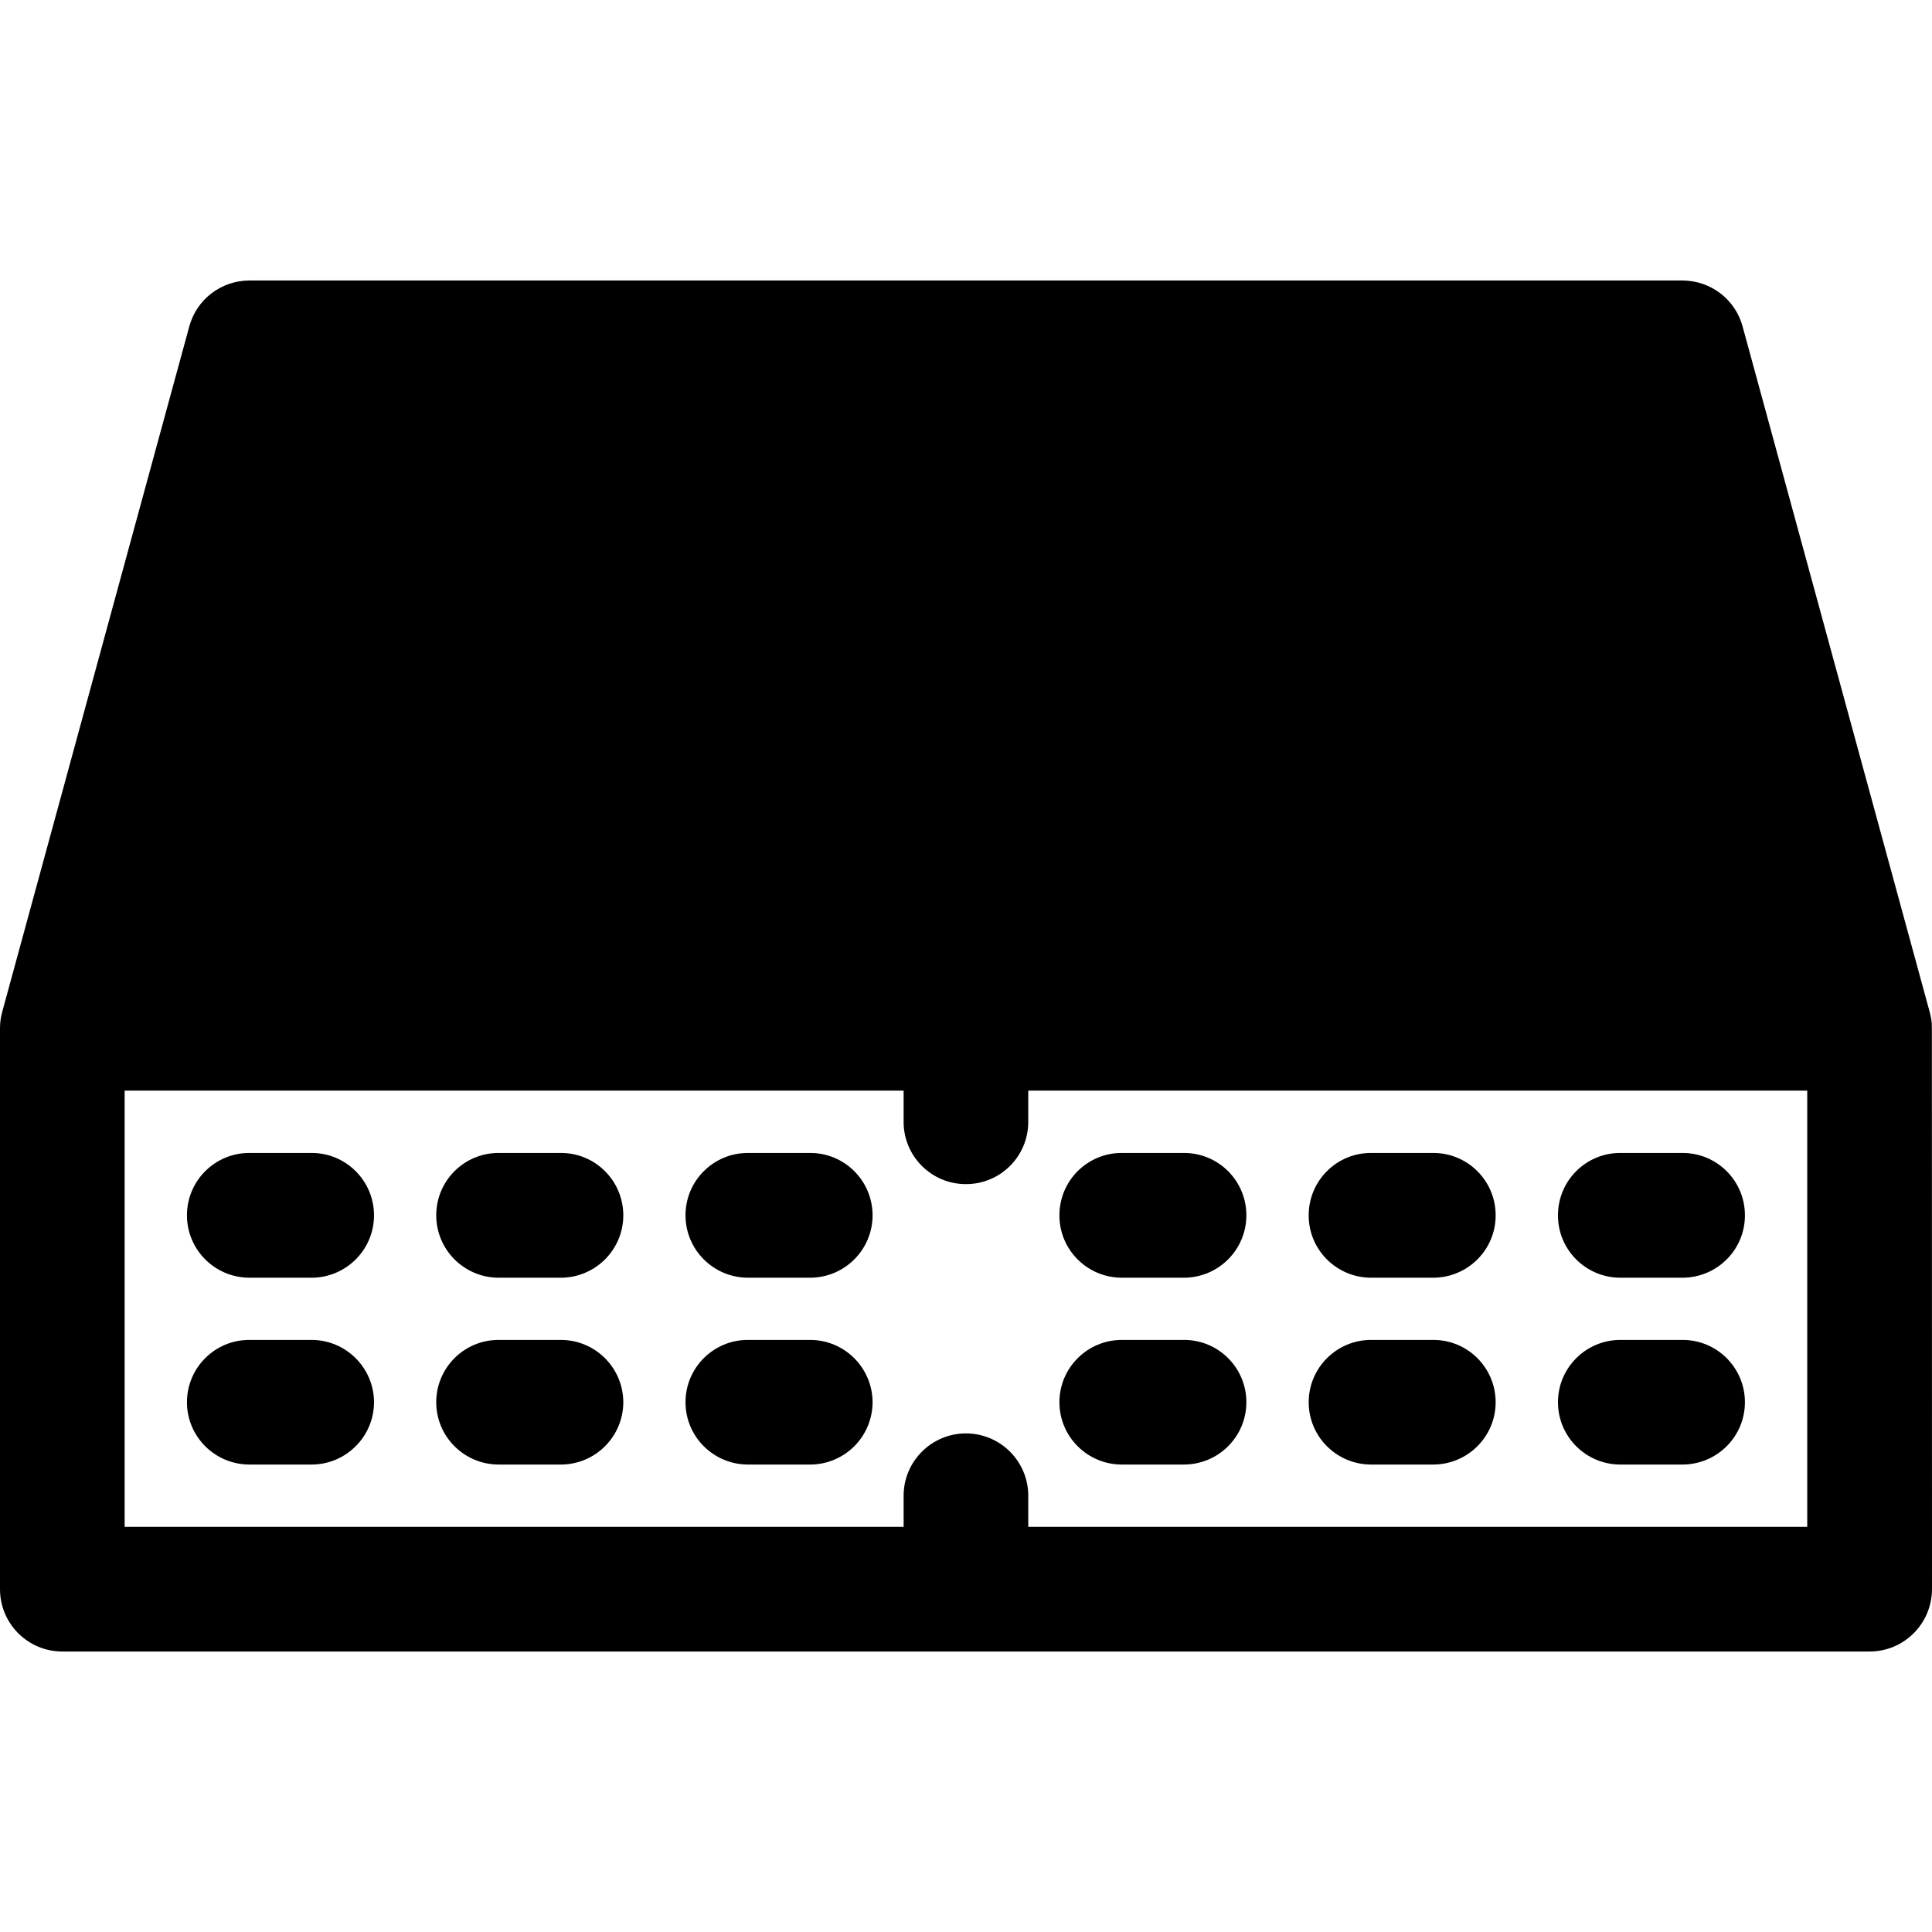
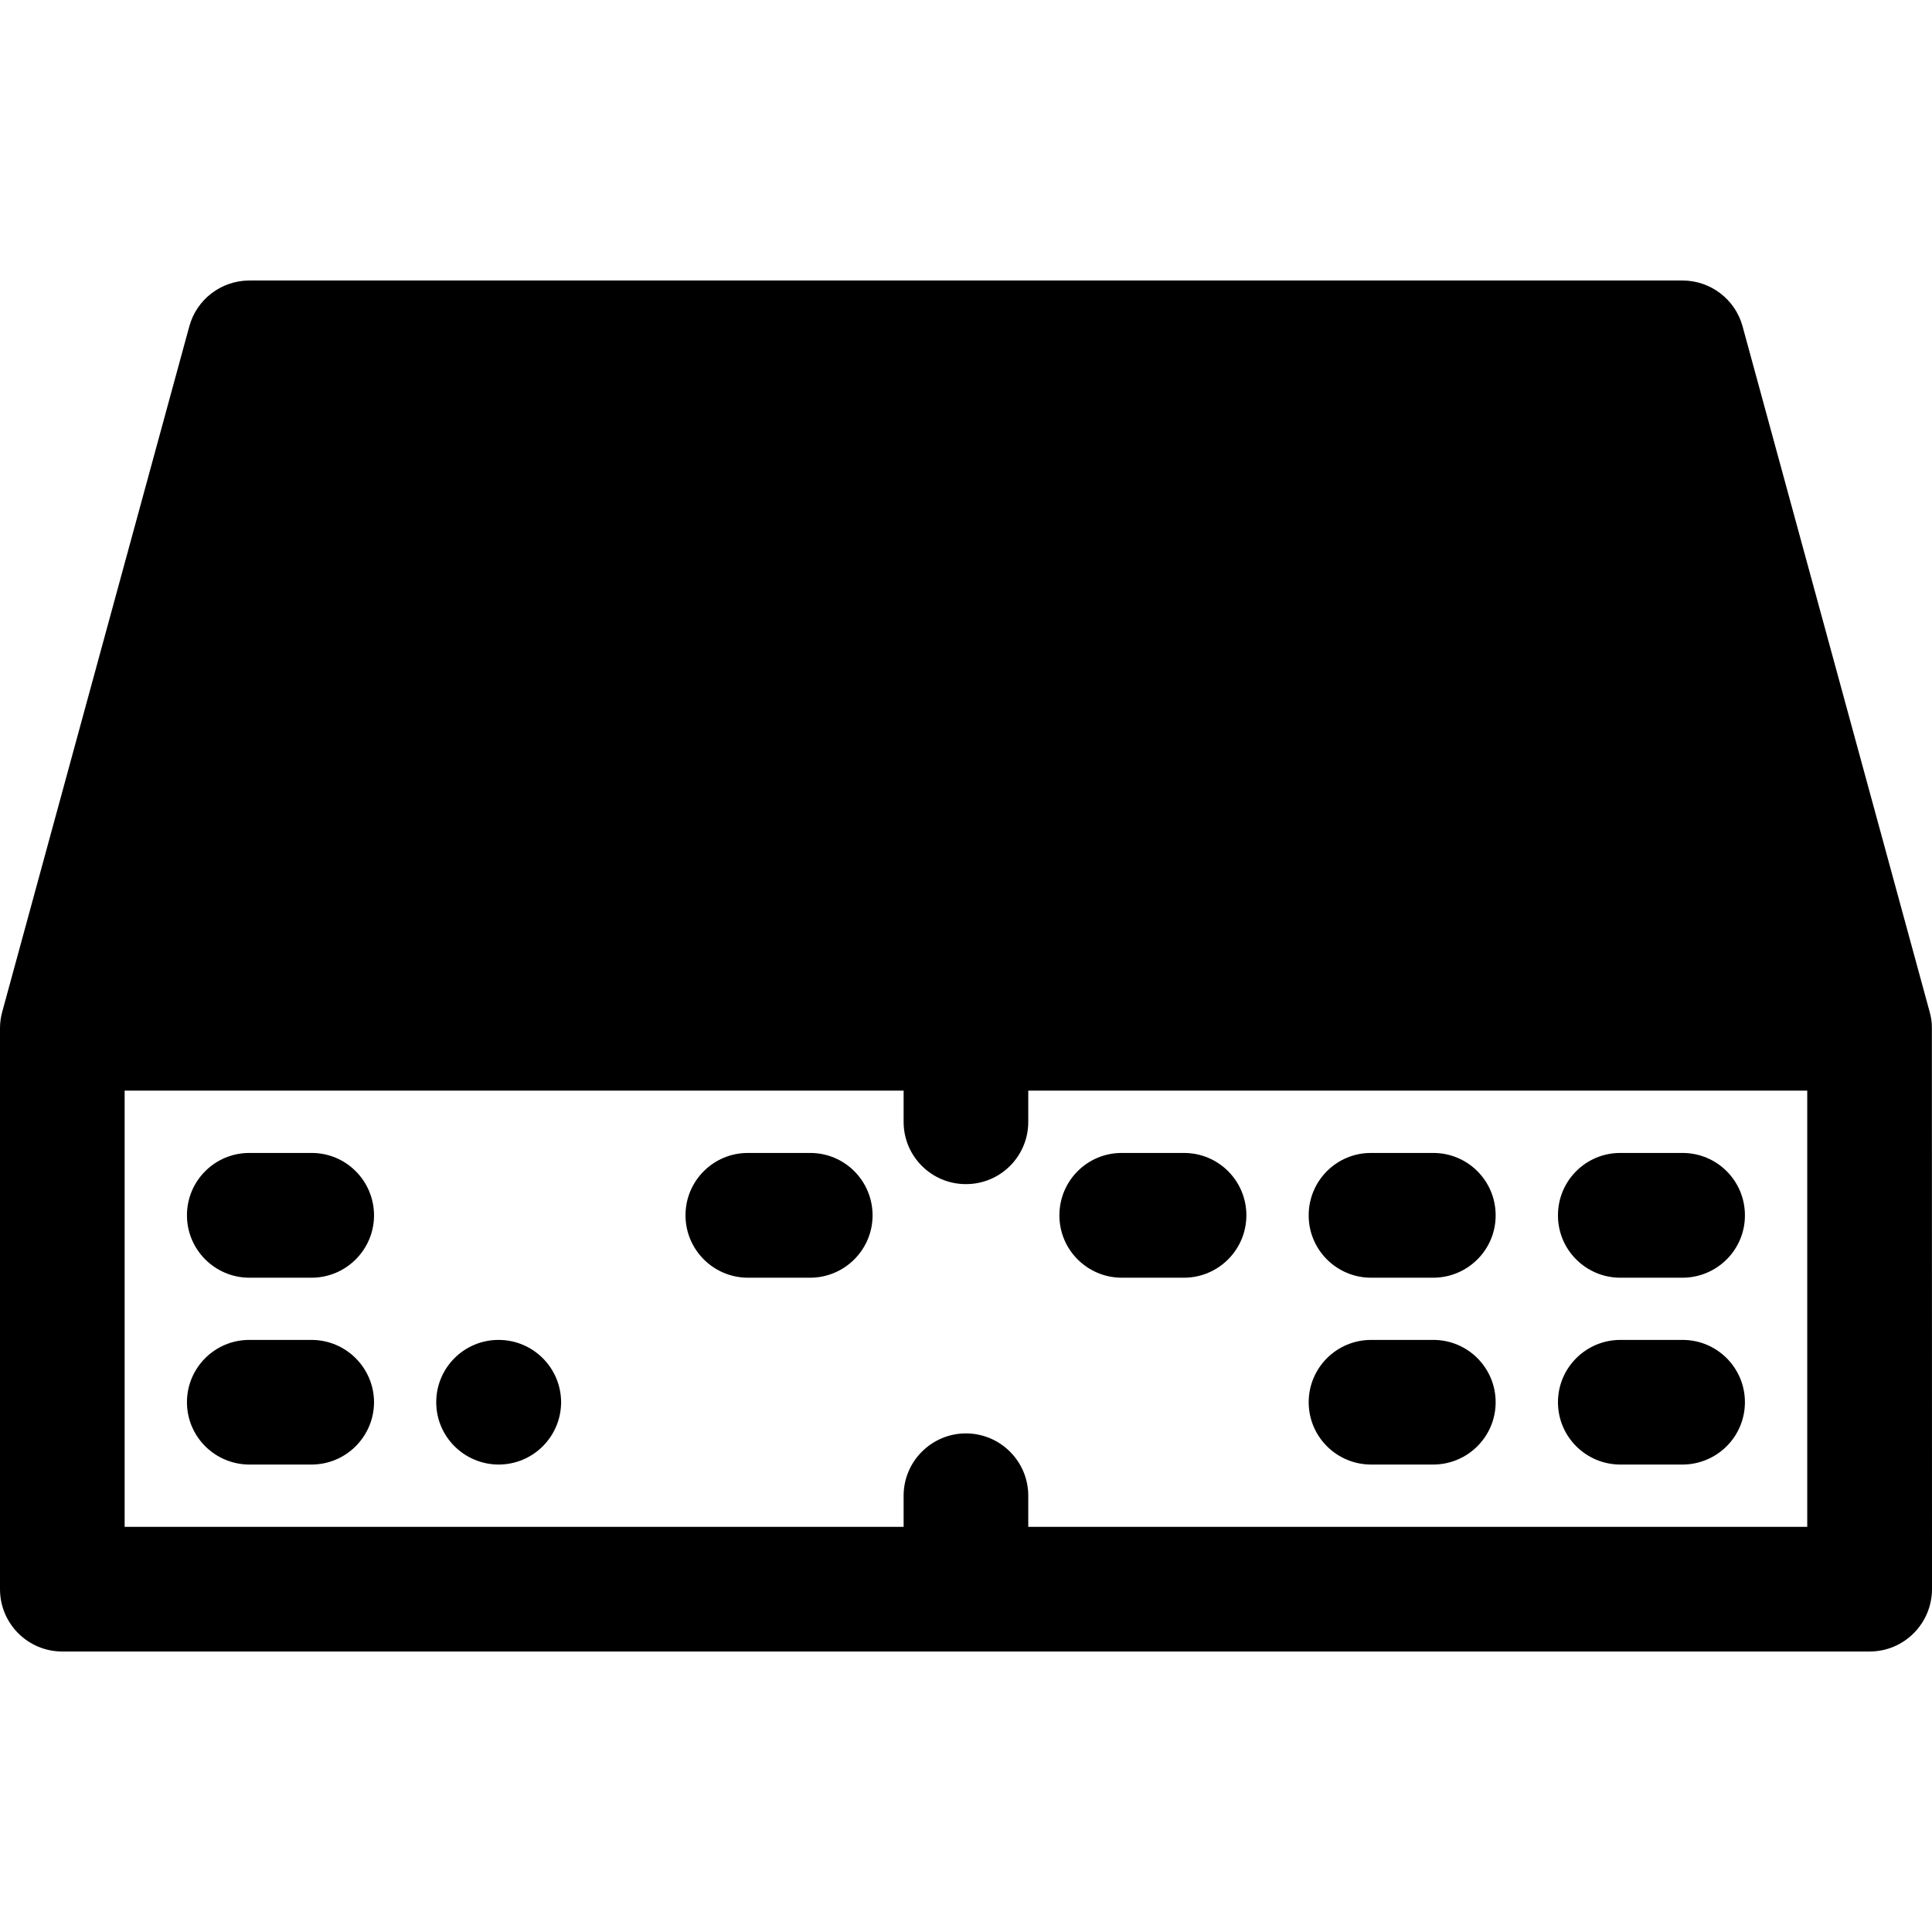
<svg xmlns="http://www.w3.org/2000/svg" id="Capa_1" height="512" viewBox="0 0 62.004 62.004" width="512">
  <g>
    <path d="m4 35.002h25v.996c-.004 1.106.891 2.004 1.996 2.004 1.109.004 2.008-.895 2.004-2.004v-.996h25v14h-25v-1c0-1.105-.898-2-2.004-2-1.101.004-1.996.898-1.996 2v1h-25zm4-26c-.902.004-1.691.605-1.926 1.477l-6.004 22c-.047.171-.07.343-.07.523v18c0 1.105.895 2 1.996 2h58.008c1.102 0 1.996-.895 2-2l-.004-17.996c.004-.215-.027-.363-.07-.527l-6.004-22c-.235-.872-1.024-1.473-1.926-1.477z" />
    <path d="m52.004 43.002c-1.106 0-2.004.895-2.004 2s.898 2 2.004 2h1.996c1.105-.004 2-.898 2-2 0-1.105-.895-2-2-2z" />
    <path d="m52.004 37.002c-1.106-.004-2.004.891-2.004 2-.004 1.105.895 2.004 2.004 2.004h1.996c1.105-.004 2.004-.899 2-2.004 0-1.105-.895-2-2-2z" />
    <path d="m44.004 43.002c-1.106 0-2.004.895-2.004 2s.898 2 2.004 2h1.996c1.105-.004 2-.898 2-2 0-1.105-.895-2-2-2z" />
    <path d="m44.004 37.002c-1.106-.004-2.004.891-2.004 2-.004 1.105.895 2.004 2.004 2.004h1.996c1.105-.004 2.004-.899 2-2.004 0-1.105-.895-2-2-2z" />
-     <path d="m36.004 43.002c-1.106 0-2.004.895-2.004 2s.898 2 2.004 2h1.996c1.105-.004 2-.898 2-2 0-1.105-.895-2-2-2z" />
    <path d="m36.004 37.002c-1.106-.004-2.004.891-2.004 2-.004 1.105.895 2.004 2.004 2.004h1.996c1.105-.004 2-.899 2-2.004s-.895-2-2-2z" />
-     <path d="m24 43.002c-1.105 0-2 .895-2 2 0 1.102.895 1.996 2 2h1.996c1.109 0 2.004-.895 2.008-2-.004-1.105-.899-2-2.008-2z" />
    <path d="m24 37.002c-1.105 0-2 .895-2 2s.895 2 2 2.004h1.996c1.109 0 2.008-.898 2.008-2.004-.004-1.109-.899-2.004-2.008-2z" />
-     <path d="m16 43.002c-1.105 0-2 .895-2 2 0 1.102.895 1.996 2 2h1.996c1.109 0 2.004-.895 2.008-2-.004-1.105-.899-2-2.008-2z" />
-     <path d="m16 37.002c-1.105 0-2 .895-2 2s.895 2 2 2.004h1.996c1.109 0 2.008-.898 2.008-2.004-.004-1.109-.899-2.004-2.008-2z" />
+     <path d="m16 43.002c-1.105 0-2 .895-2 2 0 1.102.895 1.996 2 2c1.109 0 2.004-.895 2.008-2-.004-1.105-.899-2-2.008-2z" />
    <path d="m8 43.002c-1.105 0-2 .895-2 2 0 1.102.895 1.996 2 2h1.996c1.106 0 2.004-.895 2.008-2-.004-1.105-.902-2-2.008-2z" />
    <path d="m8 37.002c-1.105 0-2 .895-2 2s.895 2 2 2.004h1.996c1.109 0 2.008-.898 2.008-2.004-.004-1.109-.902-2.004-2.008-2z" />
  </g>
</svg>